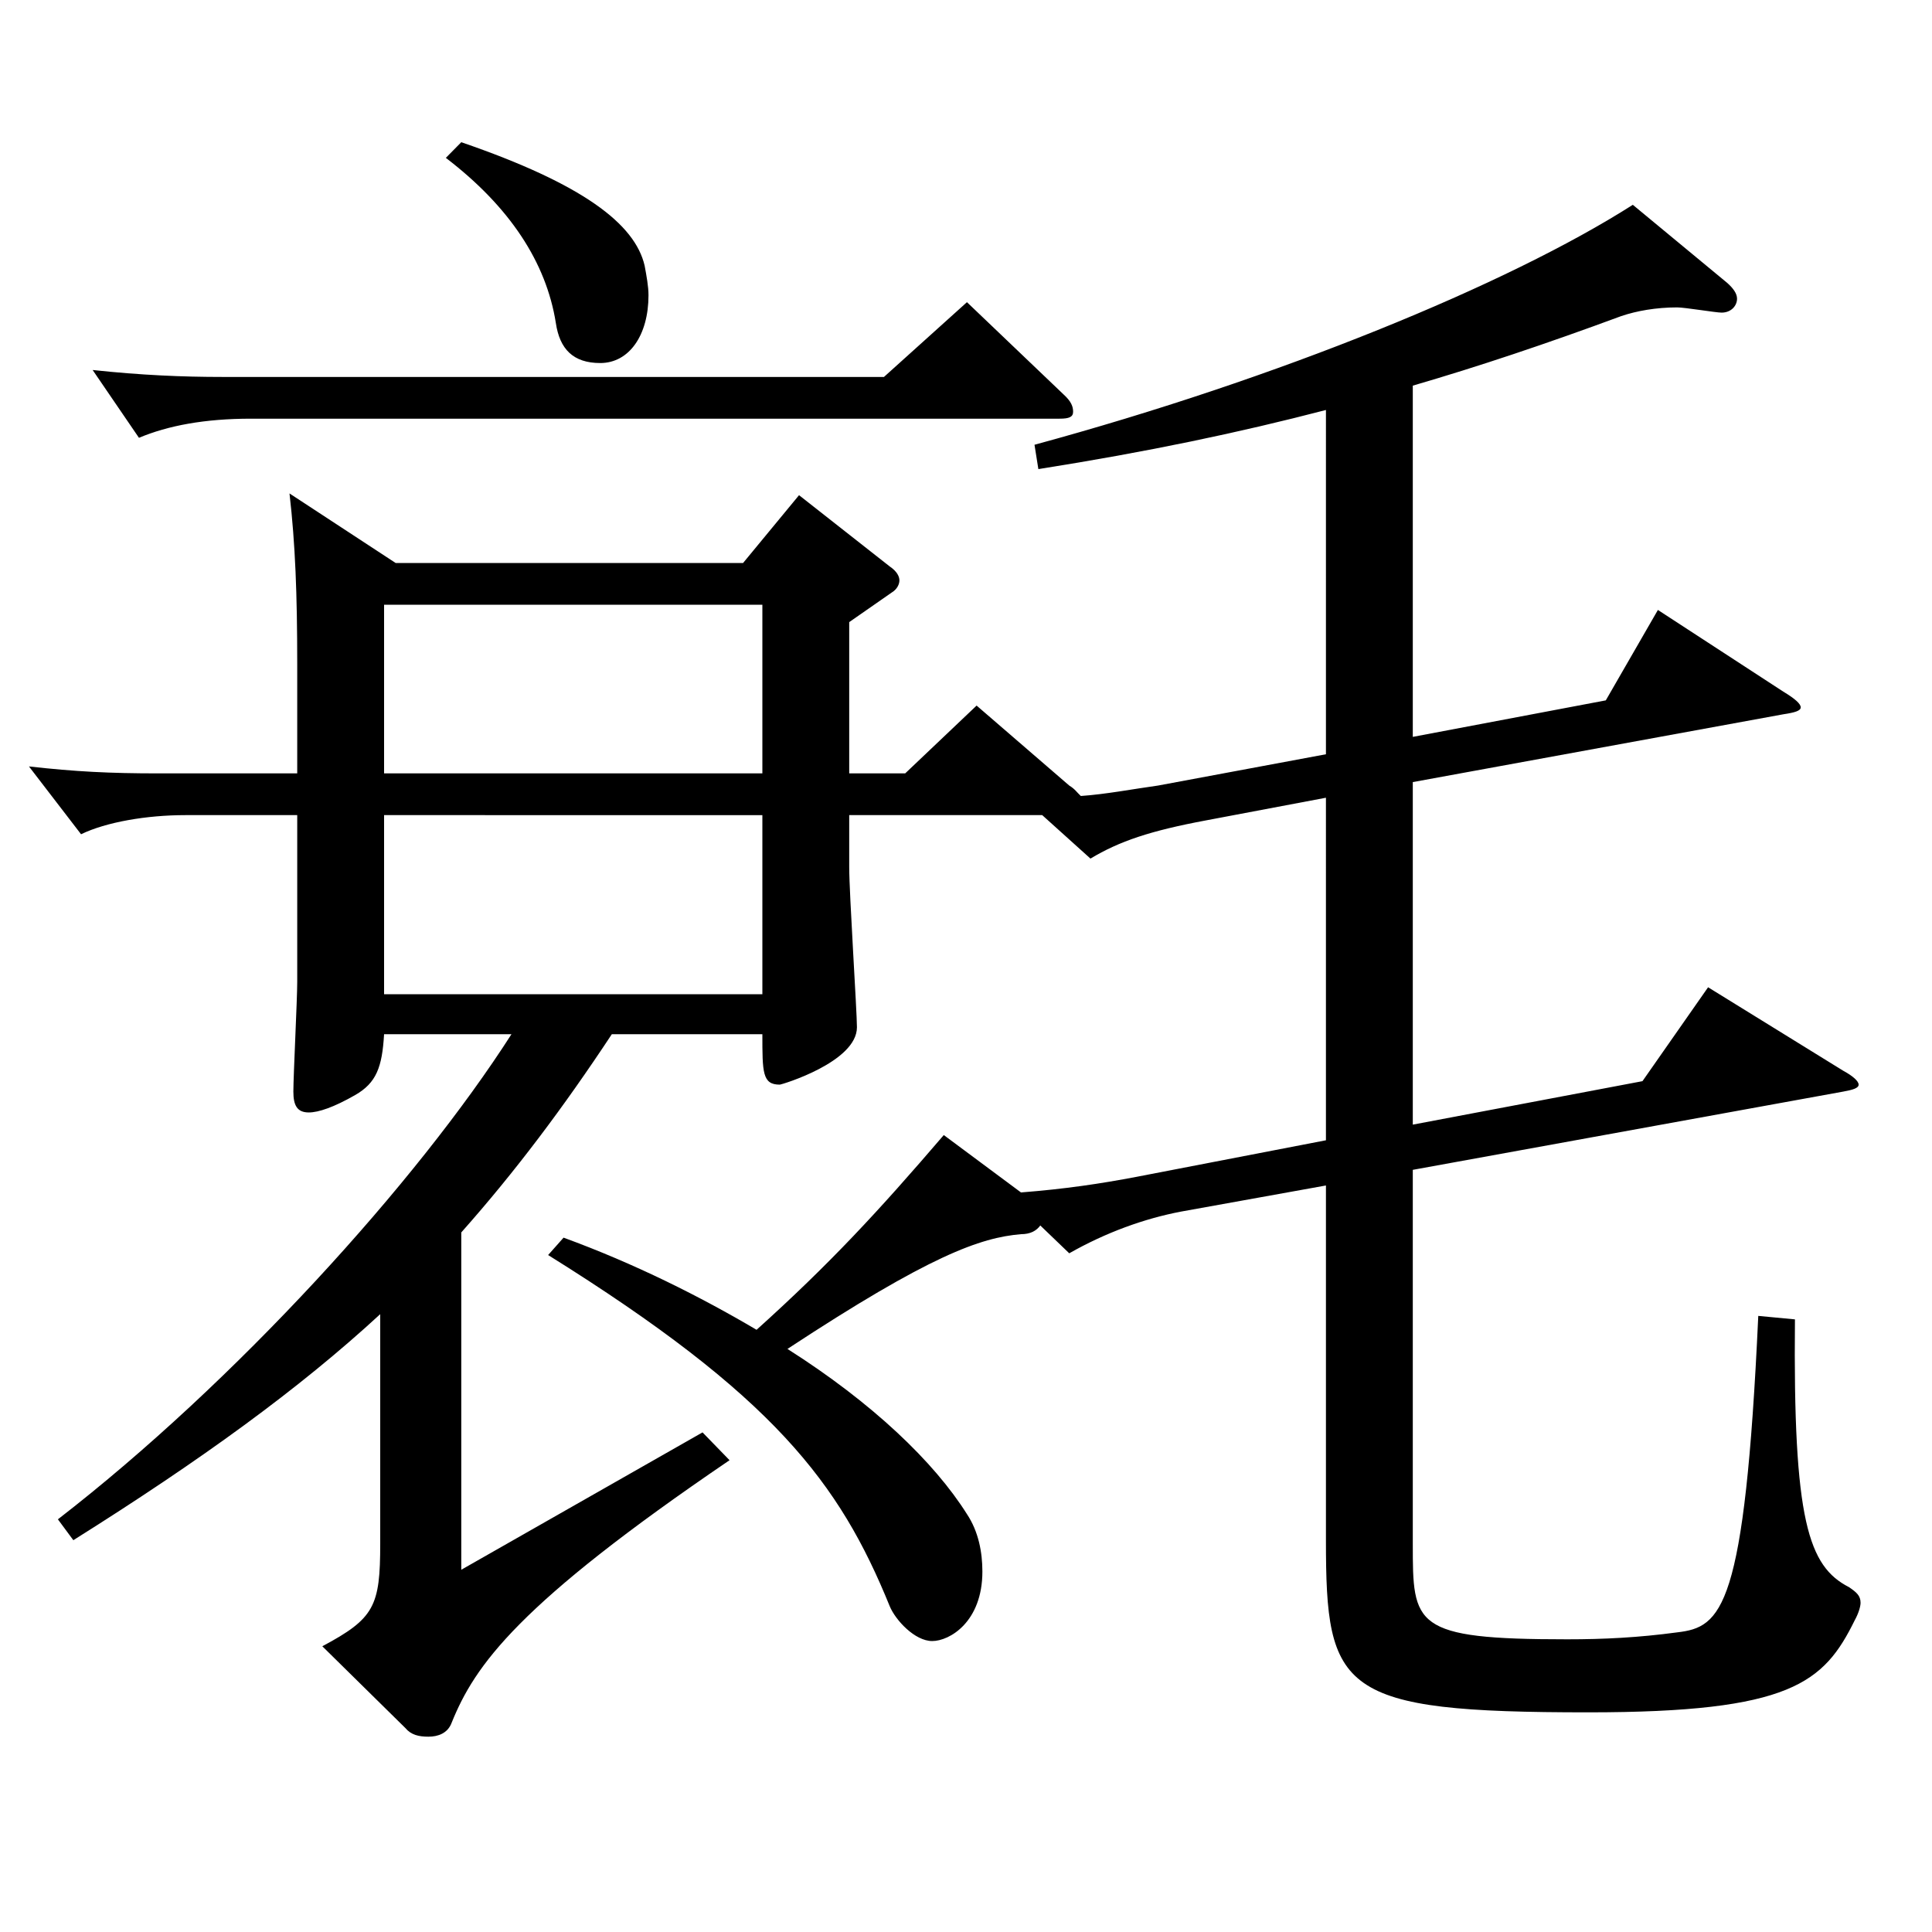
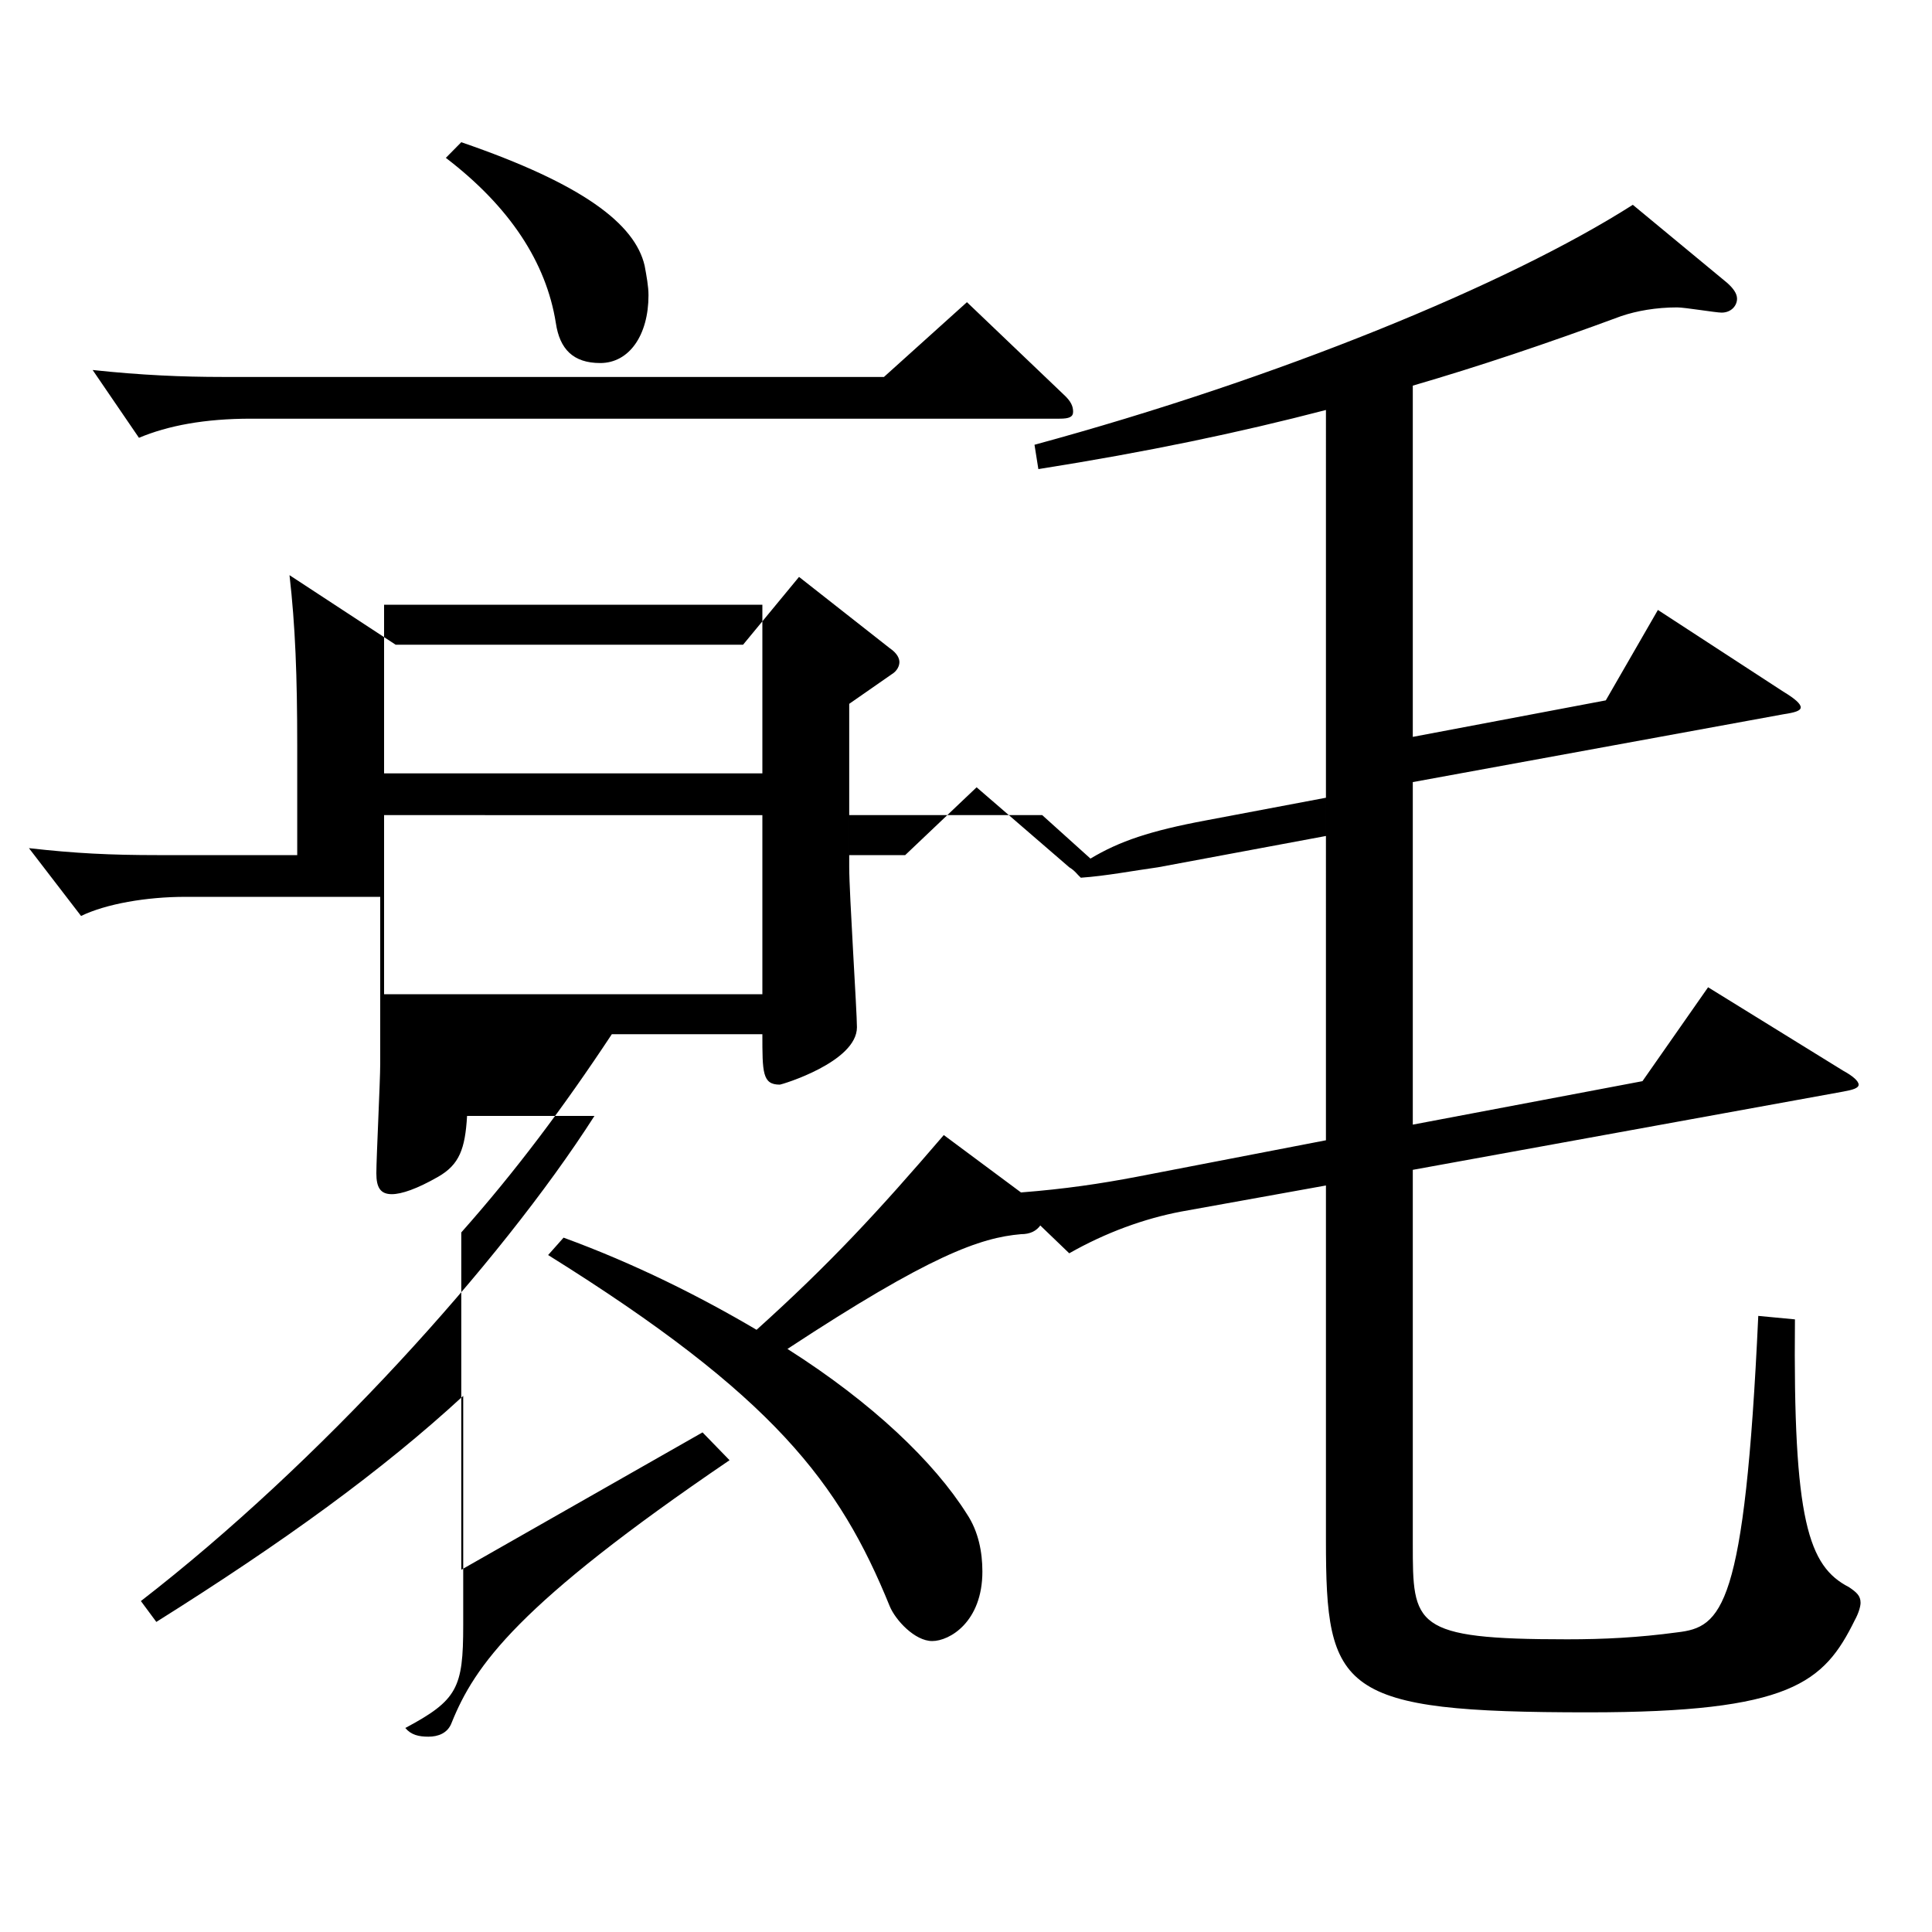
<svg xmlns="http://www.w3.org/2000/svg" version="1.1" id="图层_1" x="0px" y="0px" width="1000px" height="1000px" viewBox="0 0 1000 1000" enable-background="new 0 0 1000 1000" xml:space="preserve">
-   <path d="M439.555,448.907c0,13.499,3.996,74.699,3.996,82.799c0,18-38.96,29.7-39.959,29.7c-8.991,0-8.991-6.3-8.991-26.1h-77.922  c-24.975,37.799-49.949,71.099-77.921,102.599v174.599l124.874-71.099l13.985,14.399  C267.729,830.504,245.75,862.004,233.763,891.704c-1.998,5.399-6.993,7.199-11.988,7.199s-8.99-0.899-11.987-4.5l-42.957-42.299  c26.973-14.4,29.97-20.7,29.97-53.1v-118.8c-41.958,38.7-92.906,75.6-158.84,116.999l-7.992-10.8  c91.907-71.1,185.813-174.599,234.764-251.098h-65.934c-0.999,17.1-3.996,25.199-14.985,31.499c-10.988,6.3-18.98,9-23.976,9  c-5.994,0-7.992-3.6-7.992-10.8c0-8.1,1.998-47.699,1.998-56.699v-86.399H95.901c-19.979,0-40.959,3.6-53.945,9.899l-26.973-35.1  c23.976,2.7,41.957,3.6,66.933,3.6h71.927v-56.699c0-36-0.999-62.1-3.996-88.199l54.945,36H384.61l28.971-35.1l46.953,36.899  c3.996,2.7,4.995,5.399,4.995,7.2c0,1.8-0.999,4.5-3.996,6.3l-21.979,15.3v78.299h28.972l36.962-35.1l47.952,41.4  c2.997,1.8,3.996,3.6,5.994,5.399c12.986-0.899,26.973-3.6,39.959-5.399l86.913-16.2V212.208  c-44.955,11.7-91.907,21.601-148.851,30.601l-1.998-12.601c125.873-34.199,244.754-82.799,309.688-124.199l48.95,40.5  c2.997,2.7,4.995,5.4,4.995,8.1c0,3.601-2.997,7.2-7.992,7.2c-2.997,0-18.98-2.7-22.977-2.7c-10.989,0-20.979,1.8-28.971,4.5  c-38.961,14.4-73.926,26.101-107.892,36v181.799l99.899-18.899l26.973-46.8l64.935,42.3c5.994,3.6,8.991,6.3,8.991,8.1  s-2.997,2.7-8.991,3.6l-191.807,35.1v177.299l118.881-22.499l33.965-48.6l69.93,43.199c4.995,2.7,7.992,5.4,7.992,7.2  s-2.997,2.7-7.992,3.6l-222.775,40.5v193.499c0,42.299,0,49.499,79.92,49.499c18.98,0,36.963-0.899,56.942-3.6  c22.977-2.7,34.965-11.7,41.958-163.799l18.98,1.8c-0.999,104.399,6.993,127.799,27.972,138.599c3.996,2.7,5.994,4.5,5.994,8.101  c0,1.8-0.999,5.399-2.997,9c-15.983,32.399-32.967,47.699-137.861,47.699c-128.87,0-135.862-10.8-135.862-89.1V613.605l-74.925,13.5  c-18.98,3.6-38.961,10.8-57.941,21.6l-14.985-14.399c-1.998,2.7-4.995,4.5-9.989,4.5c-20.979,1.8-46.953,10.8-120.879,59.399  c43.956,27.899,75.924,58.5,92.907,85.499c5.993,9,7.991,19.8,7.991,29.7c0,26.1-16.982,36-25.974,36s-18.98-10.8-21.978-18  c-25.974-63.899-59.939-108.899-176.822-181.799l7.992-9c36.963,13.5,70.929,30.6,99.899,47.699  c37.962-34.199,62.937-61.199,96.902-100.799l39.96,29.7c22.977-1.801,40.958-4.5,59.939-8.101l97.901-18.899V412.907l-61.938,11.7  c-28.971,5.399-44.955,10.8-59.94,19.8l-24.975-22.5h-99.899V448.907z M550.443,204.108c3.996,3.6,4.995,6.3,4.995,9  s-1.998,3.6-6.993,3.6H129.867c-23.976,0-42.957,3.601-57.941,9.9l-23.976-35.1c24.975,2.7,46.952,3.6,66.933,3.6h342.654  l42.957-38.7L550.443,204.108z M198.798,313.008v87.299h195.803v-87.299H198.798z M198.798,514.606h195.803v-92.699H198.798V514.606  z M238.758,73.609c62.937,21.6,89.909,42.3,94.904,63.899c0.999,5.4,1.998,10.8,1.998,15.3c0,20.7-9.99,35.1-24.976,35.1  c-13.985,0-20.979-7.199-22.977-20.699c-4.995-31.5-23.976-60.3-56.942-85.5L238.758,73.609z" />
+   <path d="M439.555,448.907c0,13.499,3.996,74.699,3.996,82.799c0,18-38.96,29.7-39.959,29.7c-8.991,0-8.991-6.3-8.991-26.1h-77.922  c-24.975,37.799-49.949,71.099-77.921,102.599v174.599l124.874-71.099l13.985,14.399  C267.729,830.504,245.75,862.004,233.763,891.704c-1.998,5.399-6.993,7.199-11.988,7.199s-8.99-0.899-11.987-4.5c26.973-14.4,29.97-20.7,29.97-53.1v-118.8c-41.958,38.7-92.906,75.6-158.84,116.999l-7.992-10.8  c91.907-71.1,185.813-174.599,234.764-251.098h-65.934c-0.999,17.1-3.996,25.199-14.985,31.499c-10.988,6.3-18.98,9-23.976,9  c-5.994,0-7.992-3.6-7.992-10.8c0-8.1,1.998-47.699,1.998-56.699v-86.399H95.901c-19.979,0-40.959,3.6-53.945,9.899l-26.973-35.1  c23.976,2.7,41.957,3.6,66.933,3.6h71.927v-56.699c0-36-0.999-62.1-3.996-88.199l54.945,36H384.61l28.971-35.1l46.953,36.899  c3.996,2.7,4.995,5.399,4.995,7.2c0,1.8-0.999,4.5-3.996,6.3l-21.979,15.3v78.299h28.972l36.962-35.1l47.952,41.4  c2.997,1.8,3.996,3.6,5.994,5.399c12.986-0.899,26.973-3.6,39.959-5.399l86.913-16.2V212.208  c-44.955,11.7-91.907,21.601-148.851,30.601l-1.998-12.601c125.873-34.199,244.754-82.799,309.688-124.199l48.95,40.5  c2.997,2.7,4.995,5.4,4.995,8.1c0,3.601-2.997,7.2-7.992,7.2c-2.997,0-18.98-2.7-22.977-2.7c-10.989,0-20.979,1.8-28.971,4.5  c-38.961,14.4-73.926,26.101-107.892,36v181.799l99.899-18.899l26.973-46.8l64.935,42.3c5.994,3.6,8.991,6.3,8.991,8.1  s-2.997,2.7-8.991,3.6l-191.807,35.1v177.299l118.881-22.499l33.965-48.6l69.93,43.199c4.995,2.7,7.992,5.4,7.992,7.2  s-2.997,2.7-7.992,3.6l-222.775,40.5v193.499c0,42.299,0,49.499,79.92,49.499c18.98,0,36.963-0.899,56.942-3.6  c22.977-2.7,34.965-11.7,41.958-163.799l18.98,1.8c-0.999,104.399,6.993,127.799,27.972,138.599c3.996,2.7,5.994,4.5,5.994,8.101  c0,1.8-0.999,5.399-2.997,9c-15.983,32.399-32.967,47.699-137.861,47.699c-128.87,0-135.862-10.8-135.862-89.1V613.605l-74.925,13.5  c-18.98,3.6-38.961,10.8-57.941,21.6l-14.985-14.399c-1.998,2.7-4.995,4.5-9.989,4.5c-20.979,1.8-46.953,10.8-120.879,59.399  c43.956,27.899,75.924,58.5,92.907,85.499c5.993,9,7.991,19.8,7.991,29.7c0,26.1-16.982,36-25.974,36s-18.98-10.8-21.978-18  c-25.974-63.899-59.939-108.899-176.822-181.799l7.992-9c36.963,13.5,70.929,30.6,99.899,47.699  c37.962-34.199,62.937-61.199,96.902-100.799l39.96,29.7c22.977-1.801,40.958-4.5,59.939-8.101l97.901-18.899V412.907l-61.938,11.7  c-28.971,5.399-44.955,10.8-59.94,19.8l-24.975-22.5h-99.899V448.907z M550.443,204.108c3.996,3.6,4.995,6.3,4.995,9  s-1.998,3.6-6.993,3.6H129.867c-23.976,0-42.957,3.601-57.941,9.9l-23.976-35.1c24.975,2.7,46.952,3.6,66.933,3.6h342.654  l42.957-38.7L550.443,204.108z M198.798,313.008v87.299h195.803v-87.299H198.798z M198.798,514.606h195.803v-92.699H198.798V514.606  z M238.758,73.609c62.937,21.6,89.909,42.3,94.904,63.899c0.999,5.4,1.998,10.8,1.998,15.3c0,20.7-9.99,35.1-24.976,35.1  c-13.985,0-20.979-7.199-22.977-20.699c-4.995-31.5-23.976-60.3-56.942-85.5L238.758,73.609z" />
</svg>